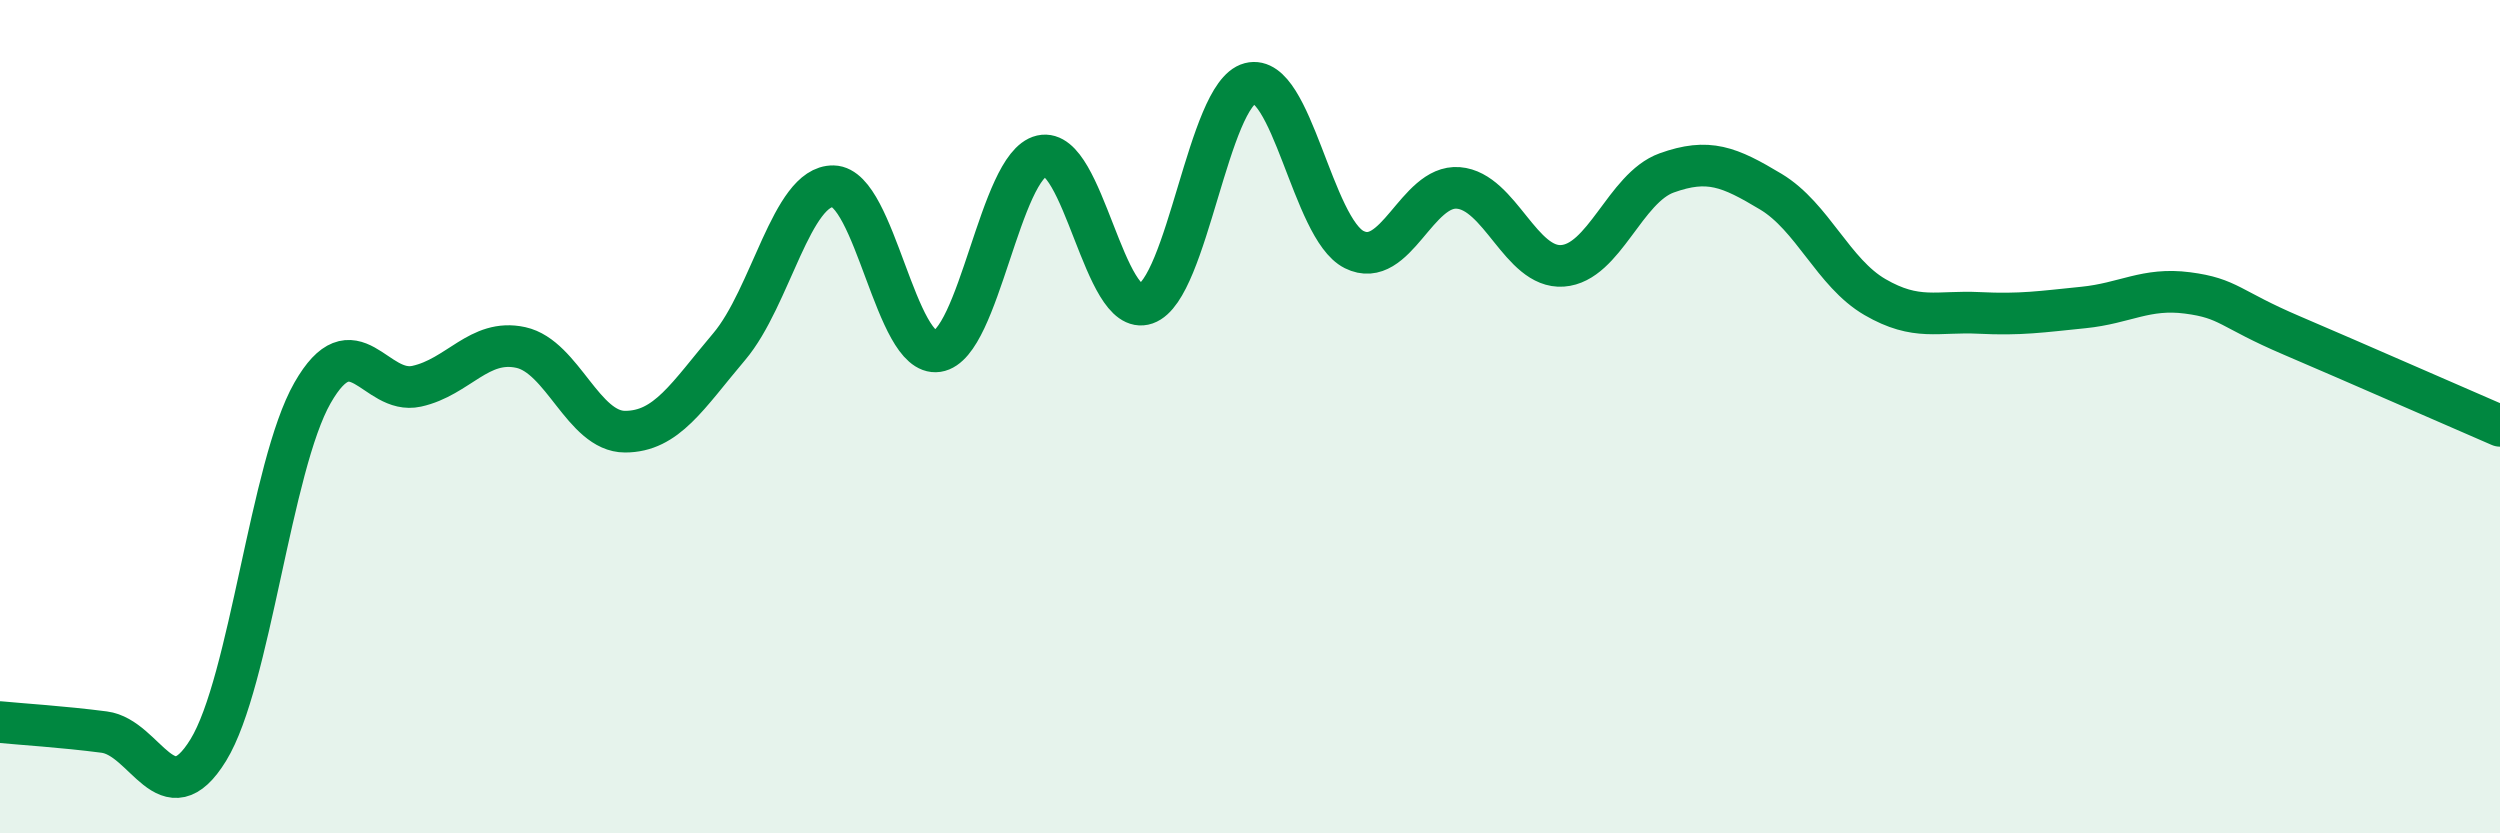
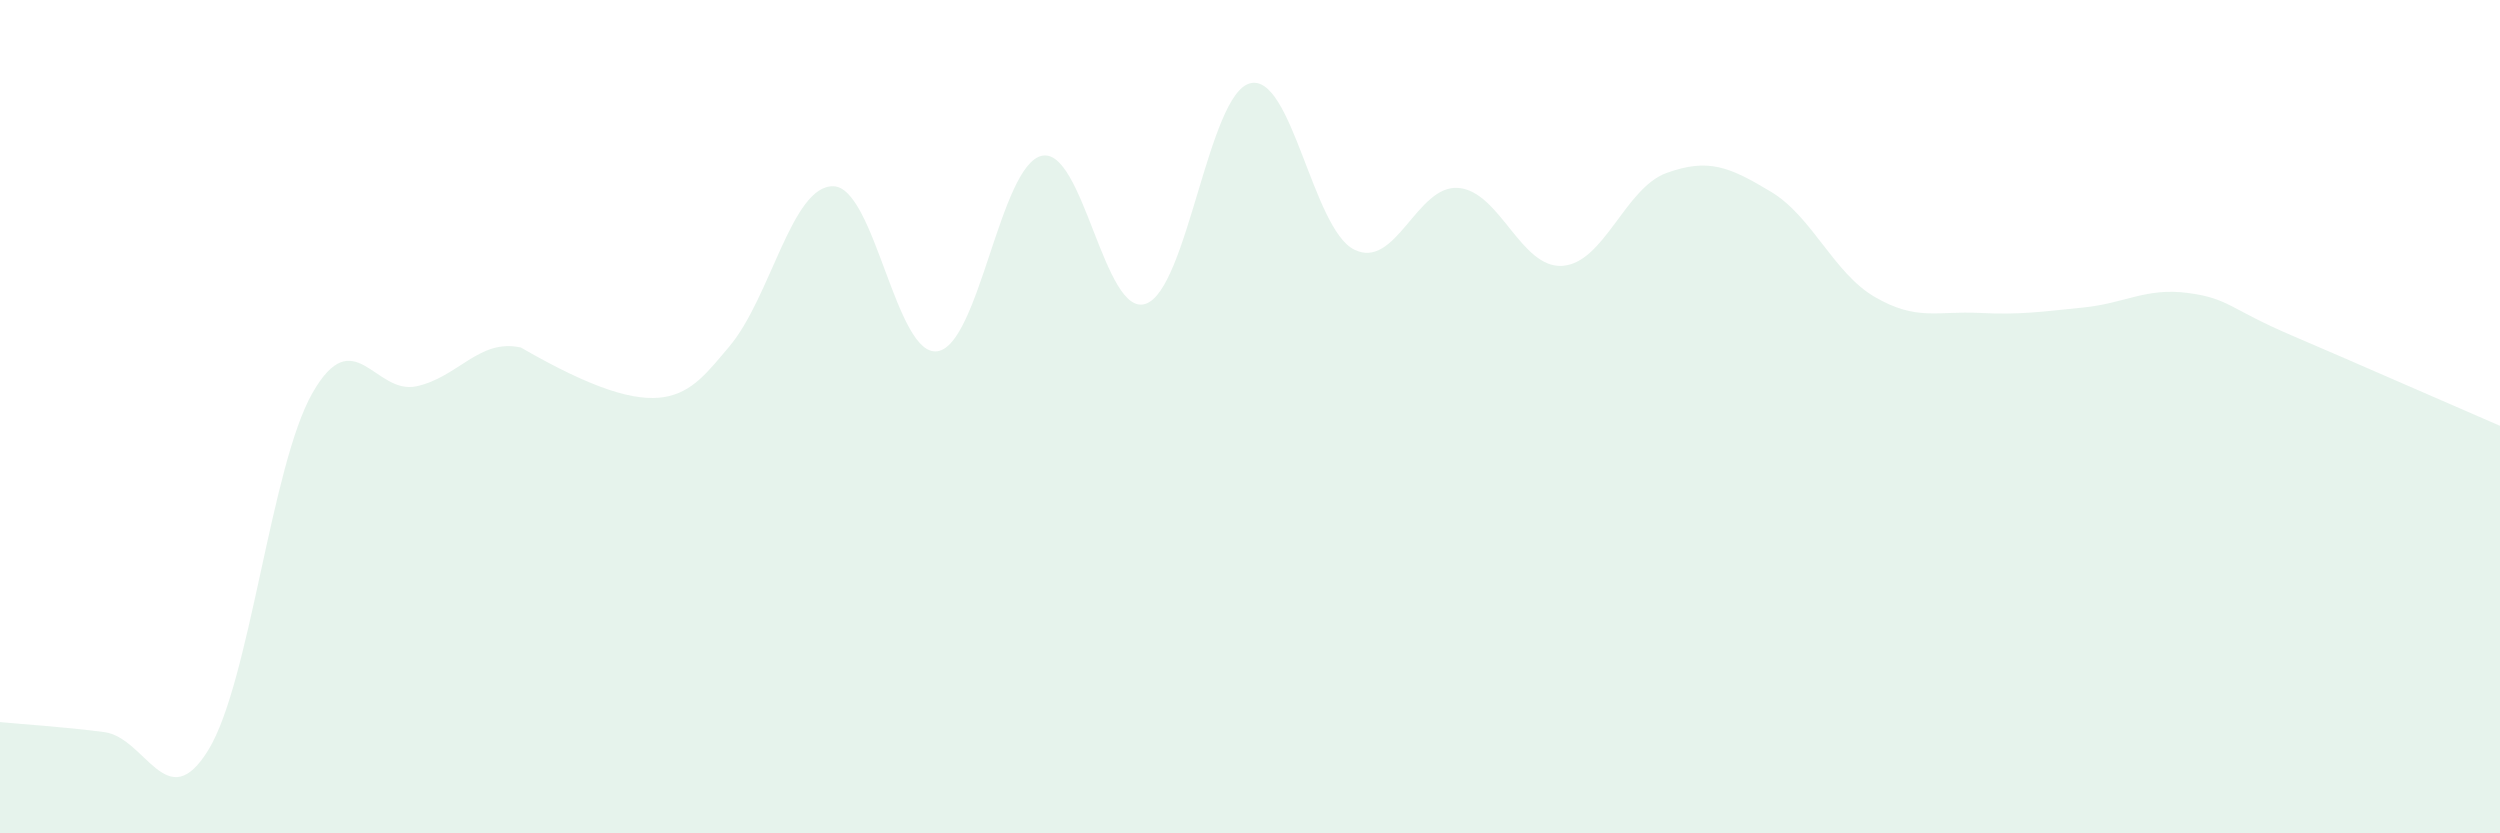
<svg xmlns="http://www.w3.org/2000/svg" width="60" height="20" viewBox="0 0 60 20">
-   <path d="M 0,17.33 C 0.5,17.38 1.5,17.44 2.5,17.57 C 3.5,17.7 4,19.63 5,18 C 6,16.37 6.5,11.18 7.5,9.43 C 8.5,7.68 9,9.49 10,9.27 C 11,9.05 11.5,8.12 12.5,8.34 C 13.5,8.56 14,10.36 15,10.36 C 16,10.36 16.5,9.5 17.5,8.32 C 18.5,7.14 19,4.45 20,4.47 C 21,4.49 21.5,8.58 22.5,8.43 C 23.5,8.28 24,3.97 25,3.74 C 26,3.51 26.5,7.64 27.5,7.29 C 28.5,6.94 29,2.26 30,2 C 31,1.74 31.5,5.49 32.5,5.99 C 33.5,6.49 34,4.43 35,4.51 C 36,4.59 36.5,6.45 37.5,6.38 C 38.5,6.31 39,4.51 40,4.15 C 41,3.79 41.5,4 42.5,4.6 C 43.5,5.2 44,6.55 45,7.13 C 46,7.71 46.5,7.46 47.5,7.51 C 48.5,7.56 49,7.48 50,7.38 C 51,7.28 51.5,6.9 52.5,7.03 C 53.5,7.16 53.5,7.41 55,8.05 C 56.5,8.69 59,9.79 60,10.22L60 20L0 20Z" fill="#008740" opacity="0.1" stroke-linecap="round" stroke-linejoin="round" />
-   <path d="M 0,17.33 C 0.5,17.38 1.5,17.44 2.5,17.57 C 3.5,17.7 4,19.63 5,18 C 6,16.37 6.5,11.18 7.5,9.43 C 8.5,7.68 9,9.49 10,9.27 C 11,9.05 11.5,8.12 12.5,8.34 C 13.5,8.56 14,10.36 15,10.36 C 16,10.36 16.5,9.5 17.5,8.32 C 18.5,7.14 19,4.45 20,4.47 C 21,4.49 21.5,8.58 22.5,8.43 C 23.5,8.28 24,3.97 25,3.74 C 26,3.51 26.5,7.64 27.5,7.29 C 28.5,6.94 29,2.26 30,2 C 31,1.74 31.5,5.49 32.5,5.99 C 33.5,6.49 34,4.43 35,4.51 C 36,4.59 36.5,6.45 37.5,6.38 C 38.5,6.31 39,4.51 40,4.15 C 41,3.79 41.5,4 42.5,4.6 C 43.5,5.2 44,6.55 45,7.13 C 46,7.71 46.5,7.46 47.5,7.51 C 48.5,7.56 49,7.48 50,7.38 C 51,7.28 51.5,6.9 52.5,7.03 C 53.5,7.16 53.5,7.41 55,8.05 C 56.5,8.69 59,9.79 60,10.22" stroke="#008740" stroke-width="1" fill="none" stroke-linecap="round" stroke-linejoin="round" />
+   <path d="M 0,17.33 C 0.5,17.38 1.5,17.44 2.5,17.57 C 3.5,17.7 4,19.63 5,18 C 6,16.37 6.5,11.18 7.5,9.43 C 8.5,7.68 9,9.49 10,9.27 C 11,9.05 11.5,8.12 12.5,8.34 C 16,10.36 16.5,9.5 17.5,8.32 C 18.5,7.14 19,4.45 20,4.47 C 21,4.49 21.5,8.58 22.5,8.43 C 23.5,8.28 24,3.97 25,3.74 C 26,3.51 26.5,7.64 27.5,7.29 C 28.5,6.94 29,2.26 30,2 C 31,1.74 31.5,5.49 32.5,5.99 C 33.5,6.49 34,4.43 35,4.51 C 36,4.59 36.5,6.45 37.5,6.38 C 38.5,6.31 39,4.51 40,4.15 C 41,3.79 41.5,4 42.5,4.6 C 43.5,5.2 44,6.55 45,7.13 C 46,7.71 46.5,7.46 47.5,7.51 C 48.5,7.56 49,7.48 50,7.38 C 51,7.28 51.5,6.9 52.5,7.03 C 53.5,7.16 53.5,7.41 55,8.05 C 56.5,8.69 59,9.79 60,10.22L60 20L0 20Z" fill="#008740" opacity="0.1" stroke-linecap="round" stroke-linejoin="round" />
</svg>